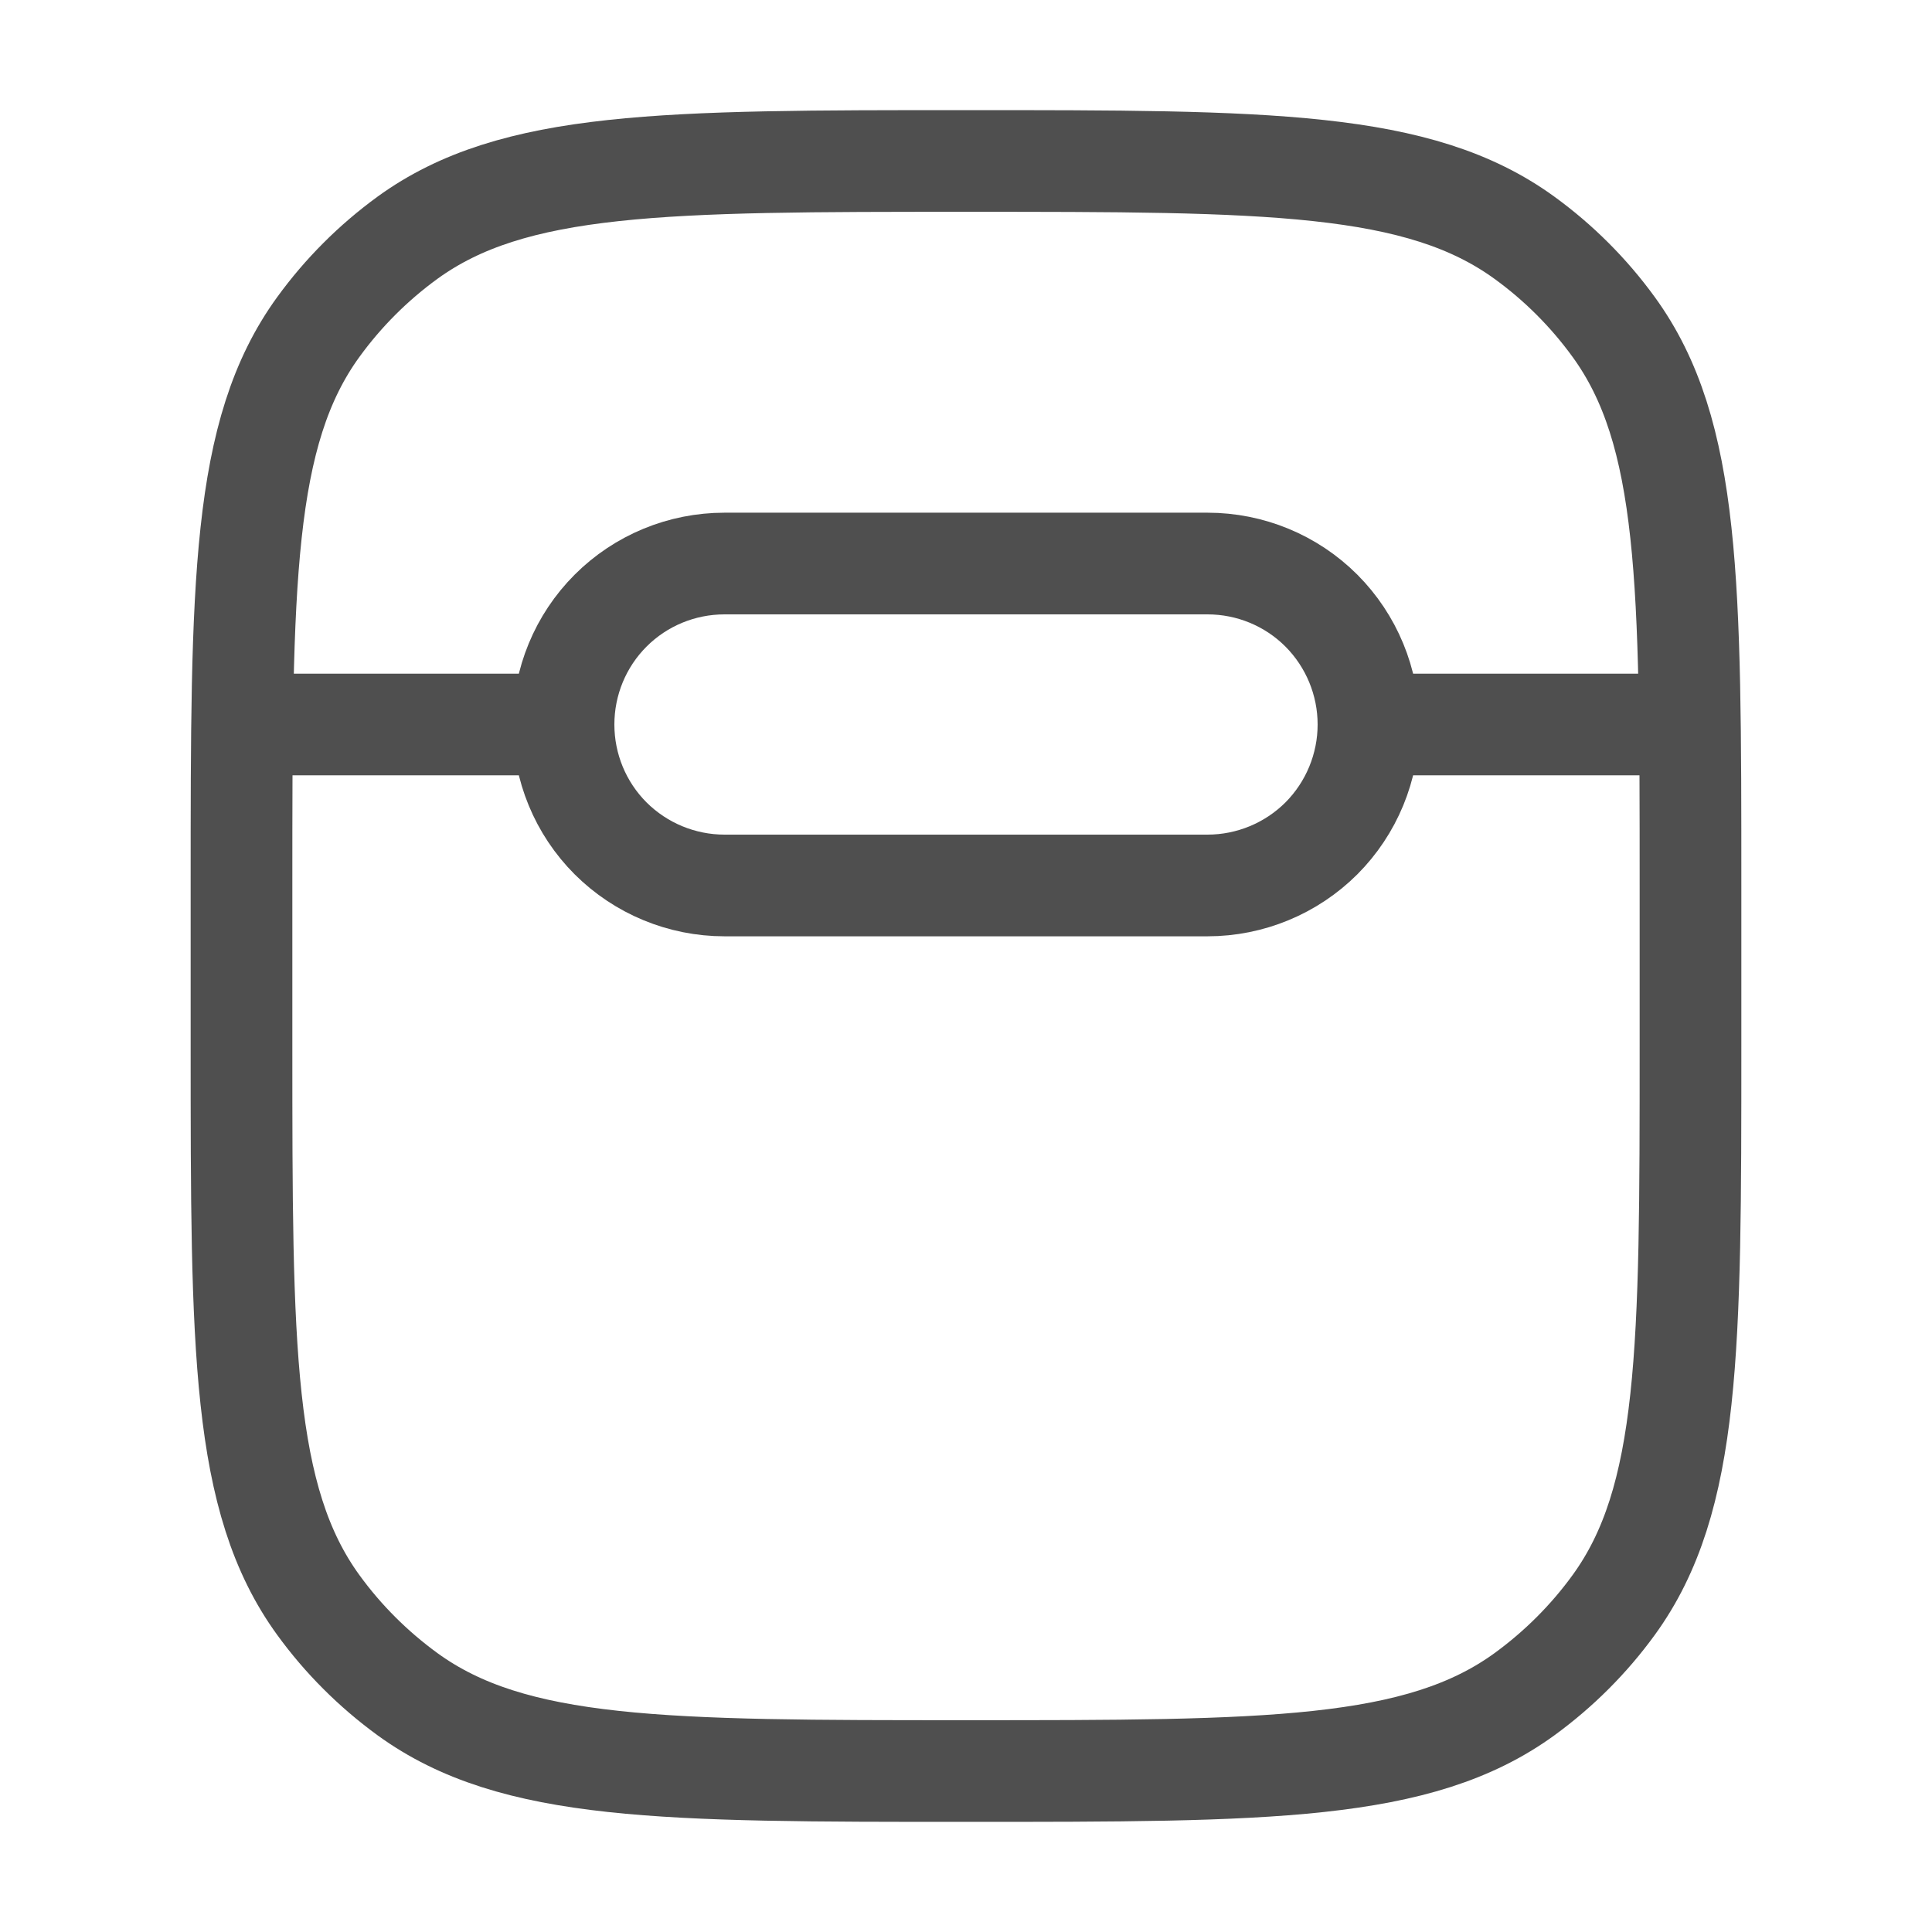
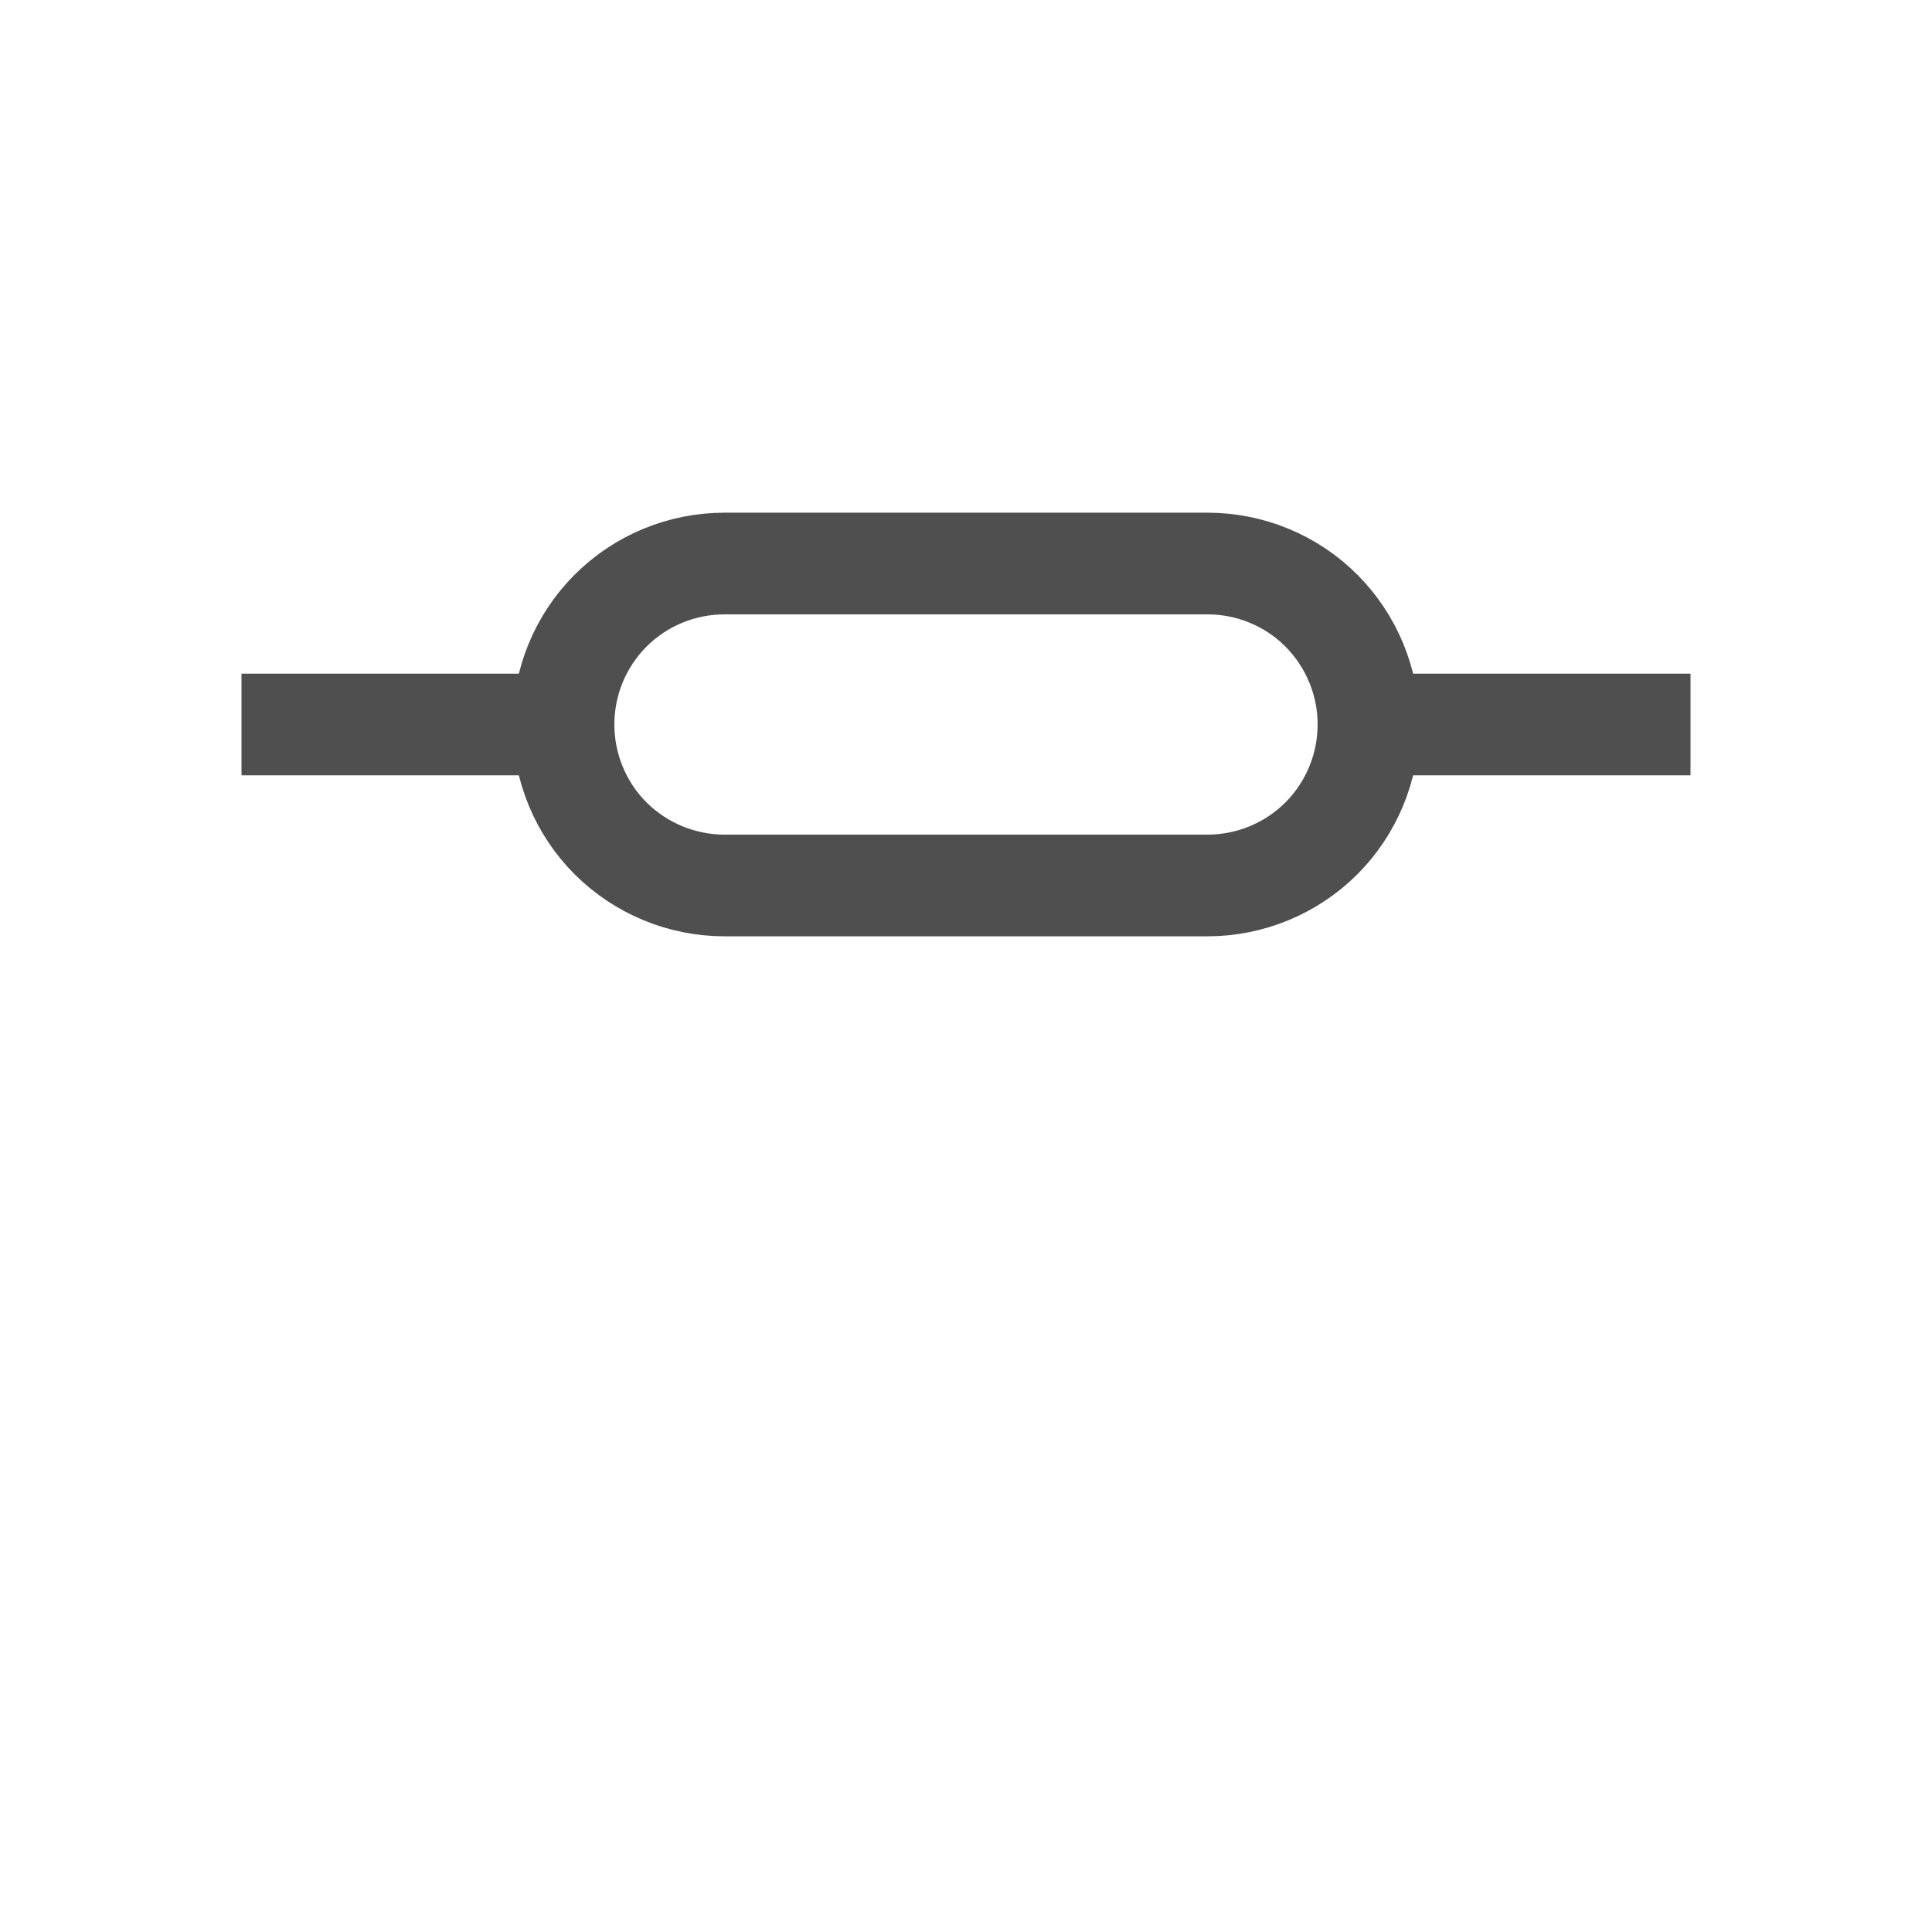
<svg xmlns="http://www.w3.org/2000/svg" width="19" height="19" viewBox="0 0 19 19" fill="none">
-   <path d="M2.375 8.708C2.375 5.74 2.375 4.255 3.131 3.215C3.375 2.879 3.67 2.584 4.006 2.339C5.047 1.583 6.532 1.583 9.5 1.583C12.468 1.583 13.953 1.583 14.993 2.339C15.329 2.583 15.625 2.879 15.869 3.215C16.625 4.255 16.625 5.74 16.625 8.708V10.292C16.625 13.26 16.625 14.745 15.869 15.785C15.625 16.121 15.329 16.416 14.993 16.661C13.953 17.417 12.468 17.417 9.5 17.417C6.532 17.417 5.047 17.417 4.007 16.661C3.671 16.416 3.375 16.121 3.131 15.785C2.375 14.745 2.375 13.26 2.375 10.292V8.708Z" stroke="#4F4F4F" />
  <path d="M5.542 7.125C5.542 6.705 5.708 6.302 6.005 6.005C6.302 5.708 6.705 5.542 7.125 5.542H11.875C12.295 5.542 12.698 5.708 12.995 6.005C13.291 6.302 13.458 6.705 13.458 7.125C13.458 7.545 13.291 7.948 12.995 8.245C12.698 8.541 12.295 8.708 11.875 8.708H7.125C6.705 8.708 6.302 8.541 6.005 8.245C5.708 7.948 5.542 7.545 5.542 7.125ZM5.542 7.125H2.375M16.625 7.125H13.854" stroke="#4F4F4F" />
</svg>